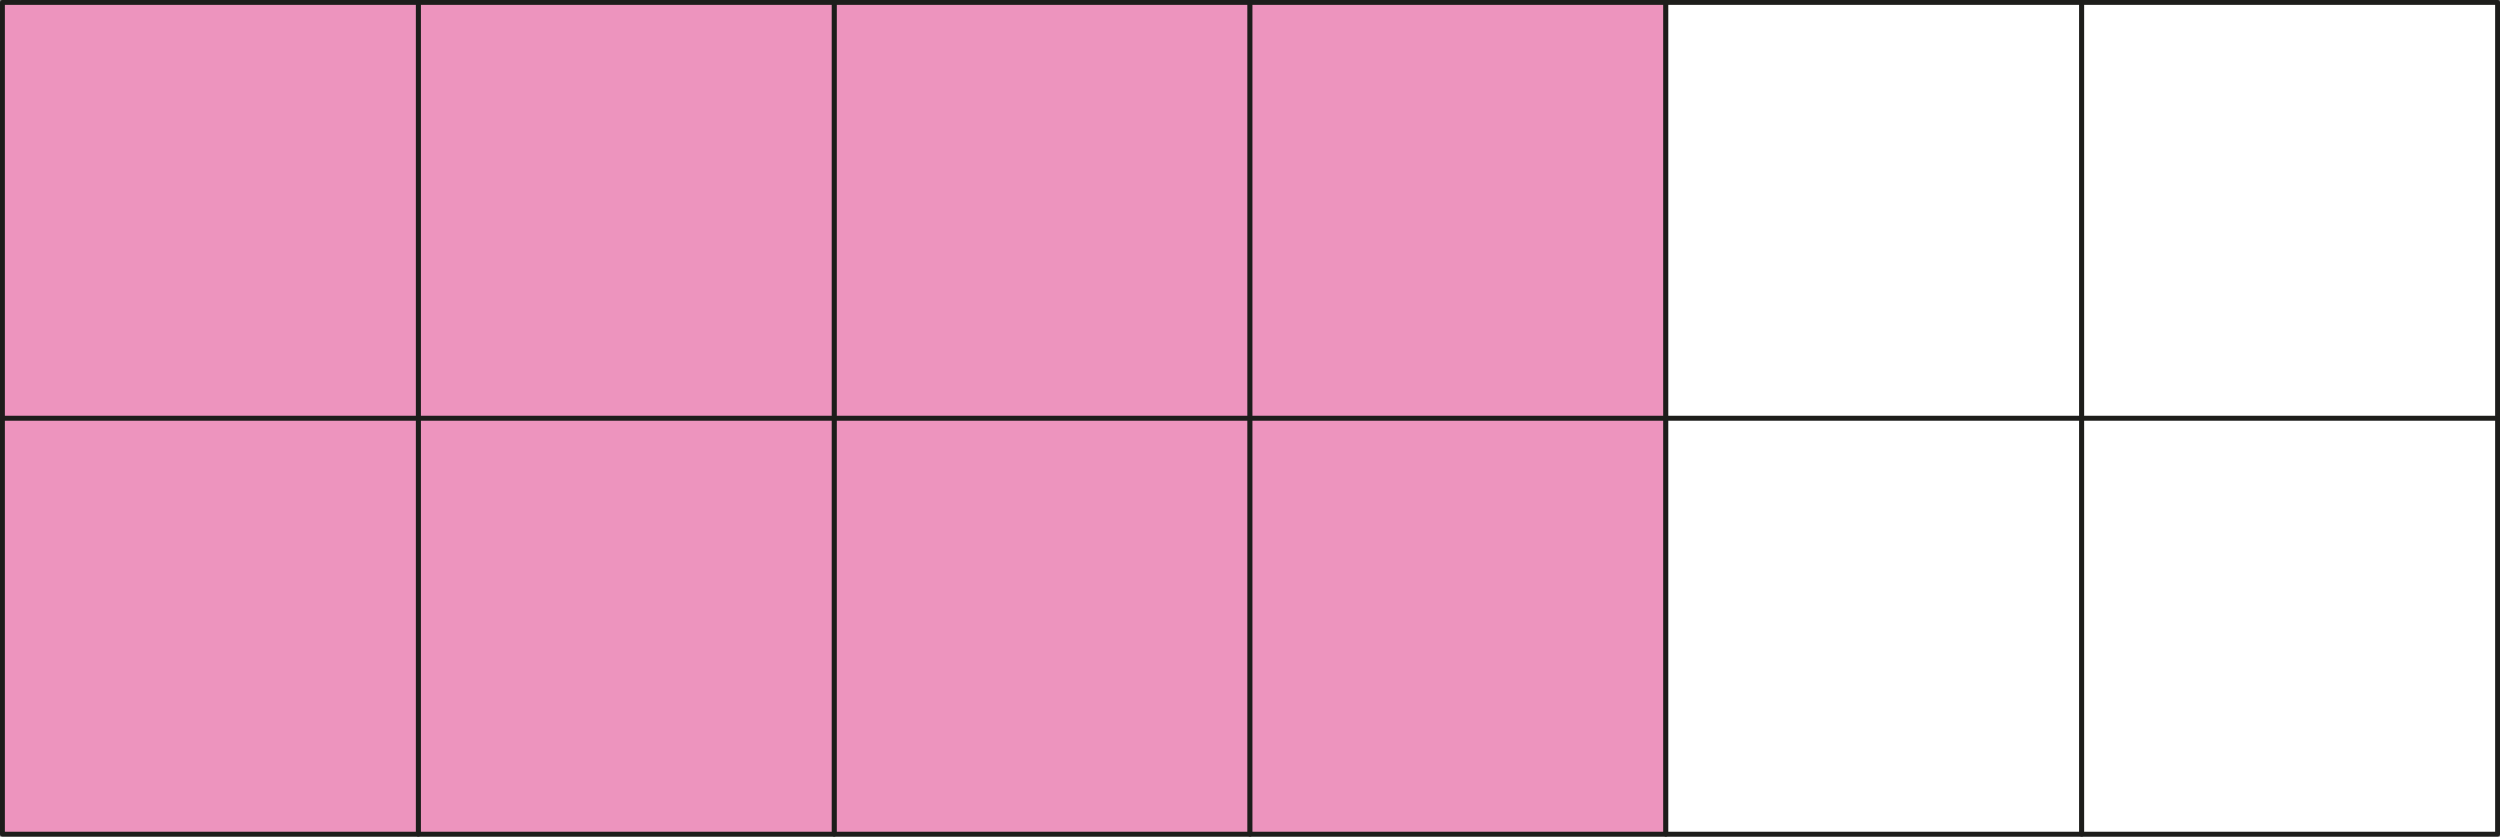
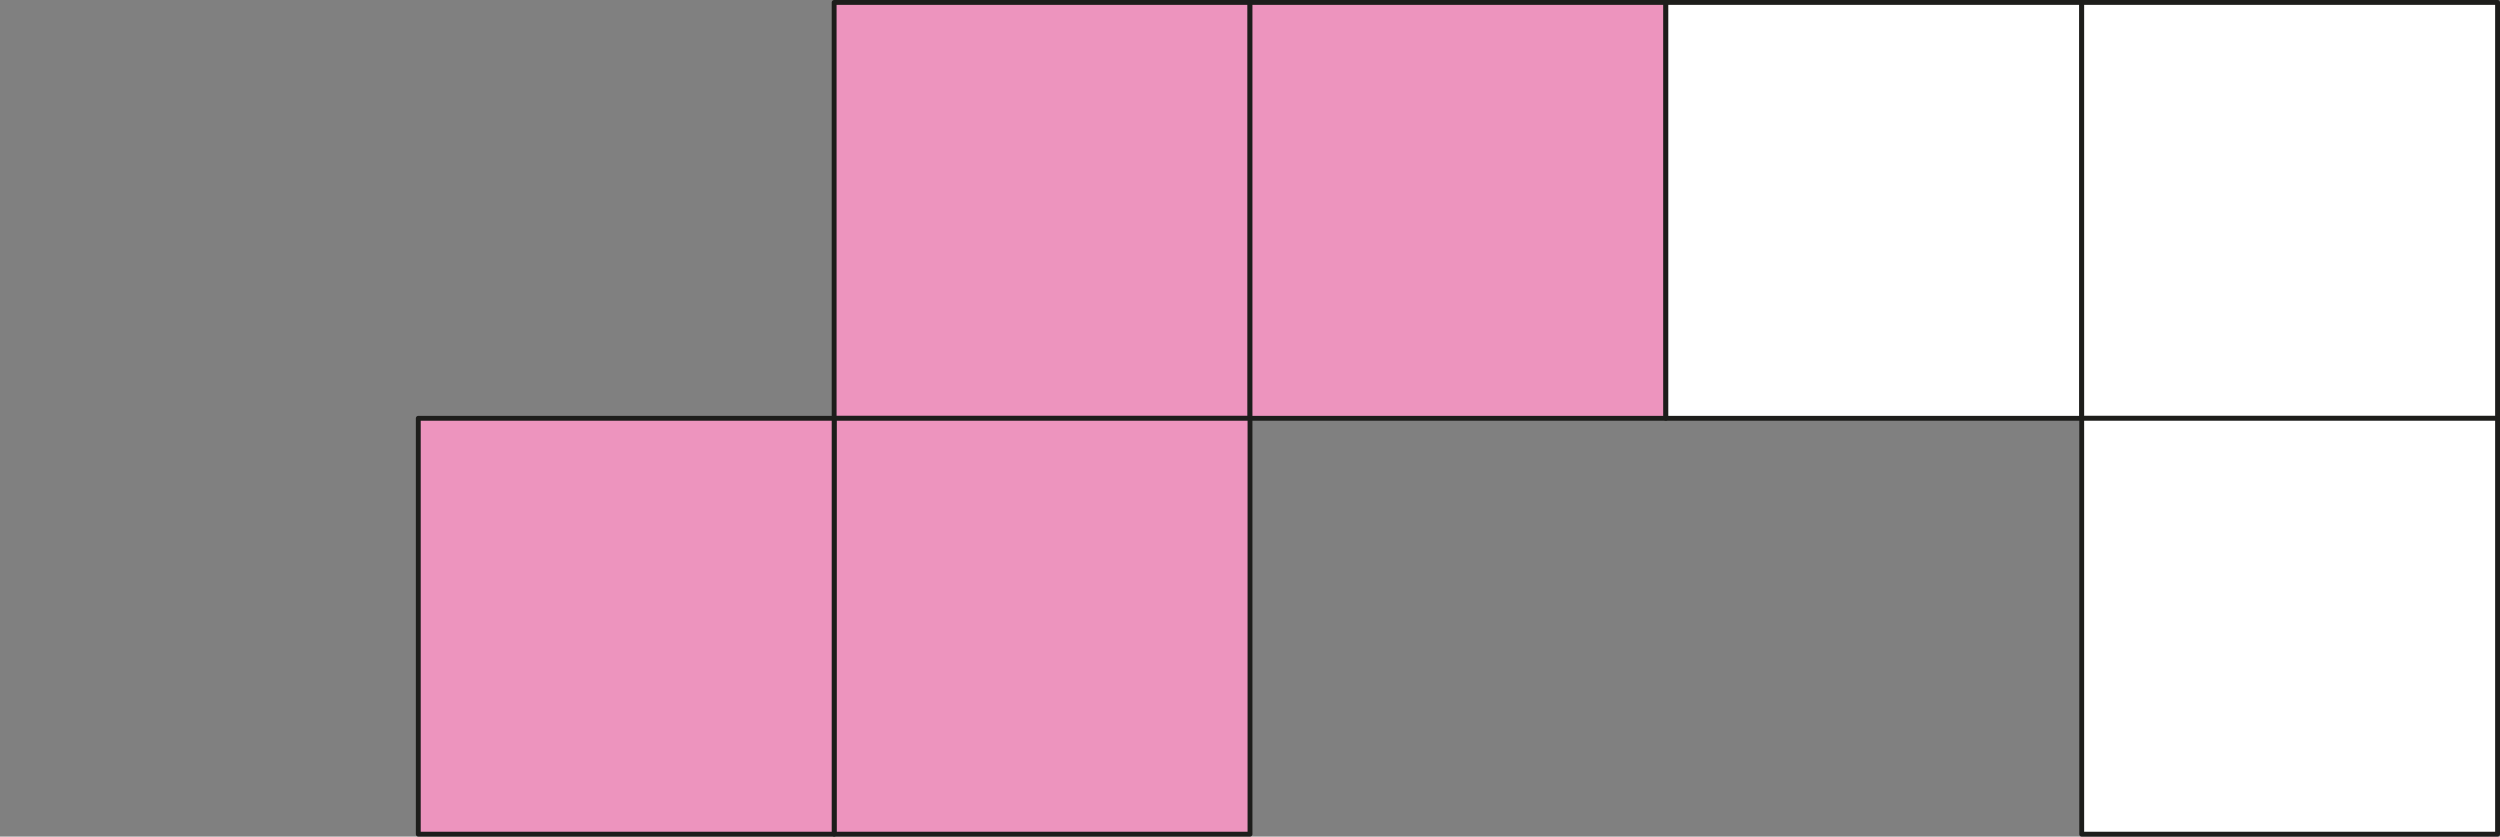
<svg xmlns="http://www.w3.org/2000/svg" width="542.92mm" height="181.68mm" viewBox="0 0 1539 515">
  <rect x="0" y="0" width="1539" height="515" fill="#808080" stroke="none" />
  <defs>
    <style>.cls-1{fill:#ed94be;}.cls-1,.cls-2{stroke:#1d1d1b;stroke-linecap:round;stroke-linejoin:round;stroke-width:3px;}.cls-2{fill:#fff;}</style>
  </defs>
  <g id="Слой_2" data-name="Слой 2">
    <g id="Слой_1-2" data-name="Слой 1">
      <rect class="cls-1" x="513.5" y="1.5" width="256" height="256" transform="translate(771 -512) rotate(90)" />
      <rect class="cls-1" x="513.5" y="257.5" width="256" height="256" transform="translate(1027 -256) rotate(90)" />
      <rect class="cls-1" x="769.5" y="1.5" width="256" height="256" transform="translate(1027 -768) rotate(90)" />
-       <rect class="cls-1" x="769.5" y="257.5" width="256" height="256" transform="translate(1283 -512) rotate(90)" />
-       <rect class="cls-1" x="257.5" y="1.5" width="256" height="256" transform="translate(515 -256) rotate(90)" />
      <rect class="cls-1" x="257.5" y="257.5" width="256" height="256" transform="translate(771 0) rotate(90)" />
-       <rect class="cls-1" x="1.5" y="1.5" width="256" height="256" transform="translate(259 0) rotate(90)" />
-       <rect class="cls-1" x="1.5" y="257.5" width="256" height="256" transform="translate(515 256) rotate(90)" />
      <rect class="cls-2" x="1025.5" y="1.5" width="256" height="256" transform="translate(1283 -1024) rotate(90)" />
-       <rect class="cls-2" x="1025.5" y="257.5" width="256" height="256" transform="translate(1539 -768) rotate(90)" />
      <rect class="cls-2" x="1281.5" y="1.5" width="256" height="256" transform="translate(1539 -1280) rotate(90)" />
      <rect class="cls-2" x="1281.5" y="257.5" width="256" height="256" transform="translate(1795 -1024) rotate(90)" />
    </g>
  </g>
</svg>